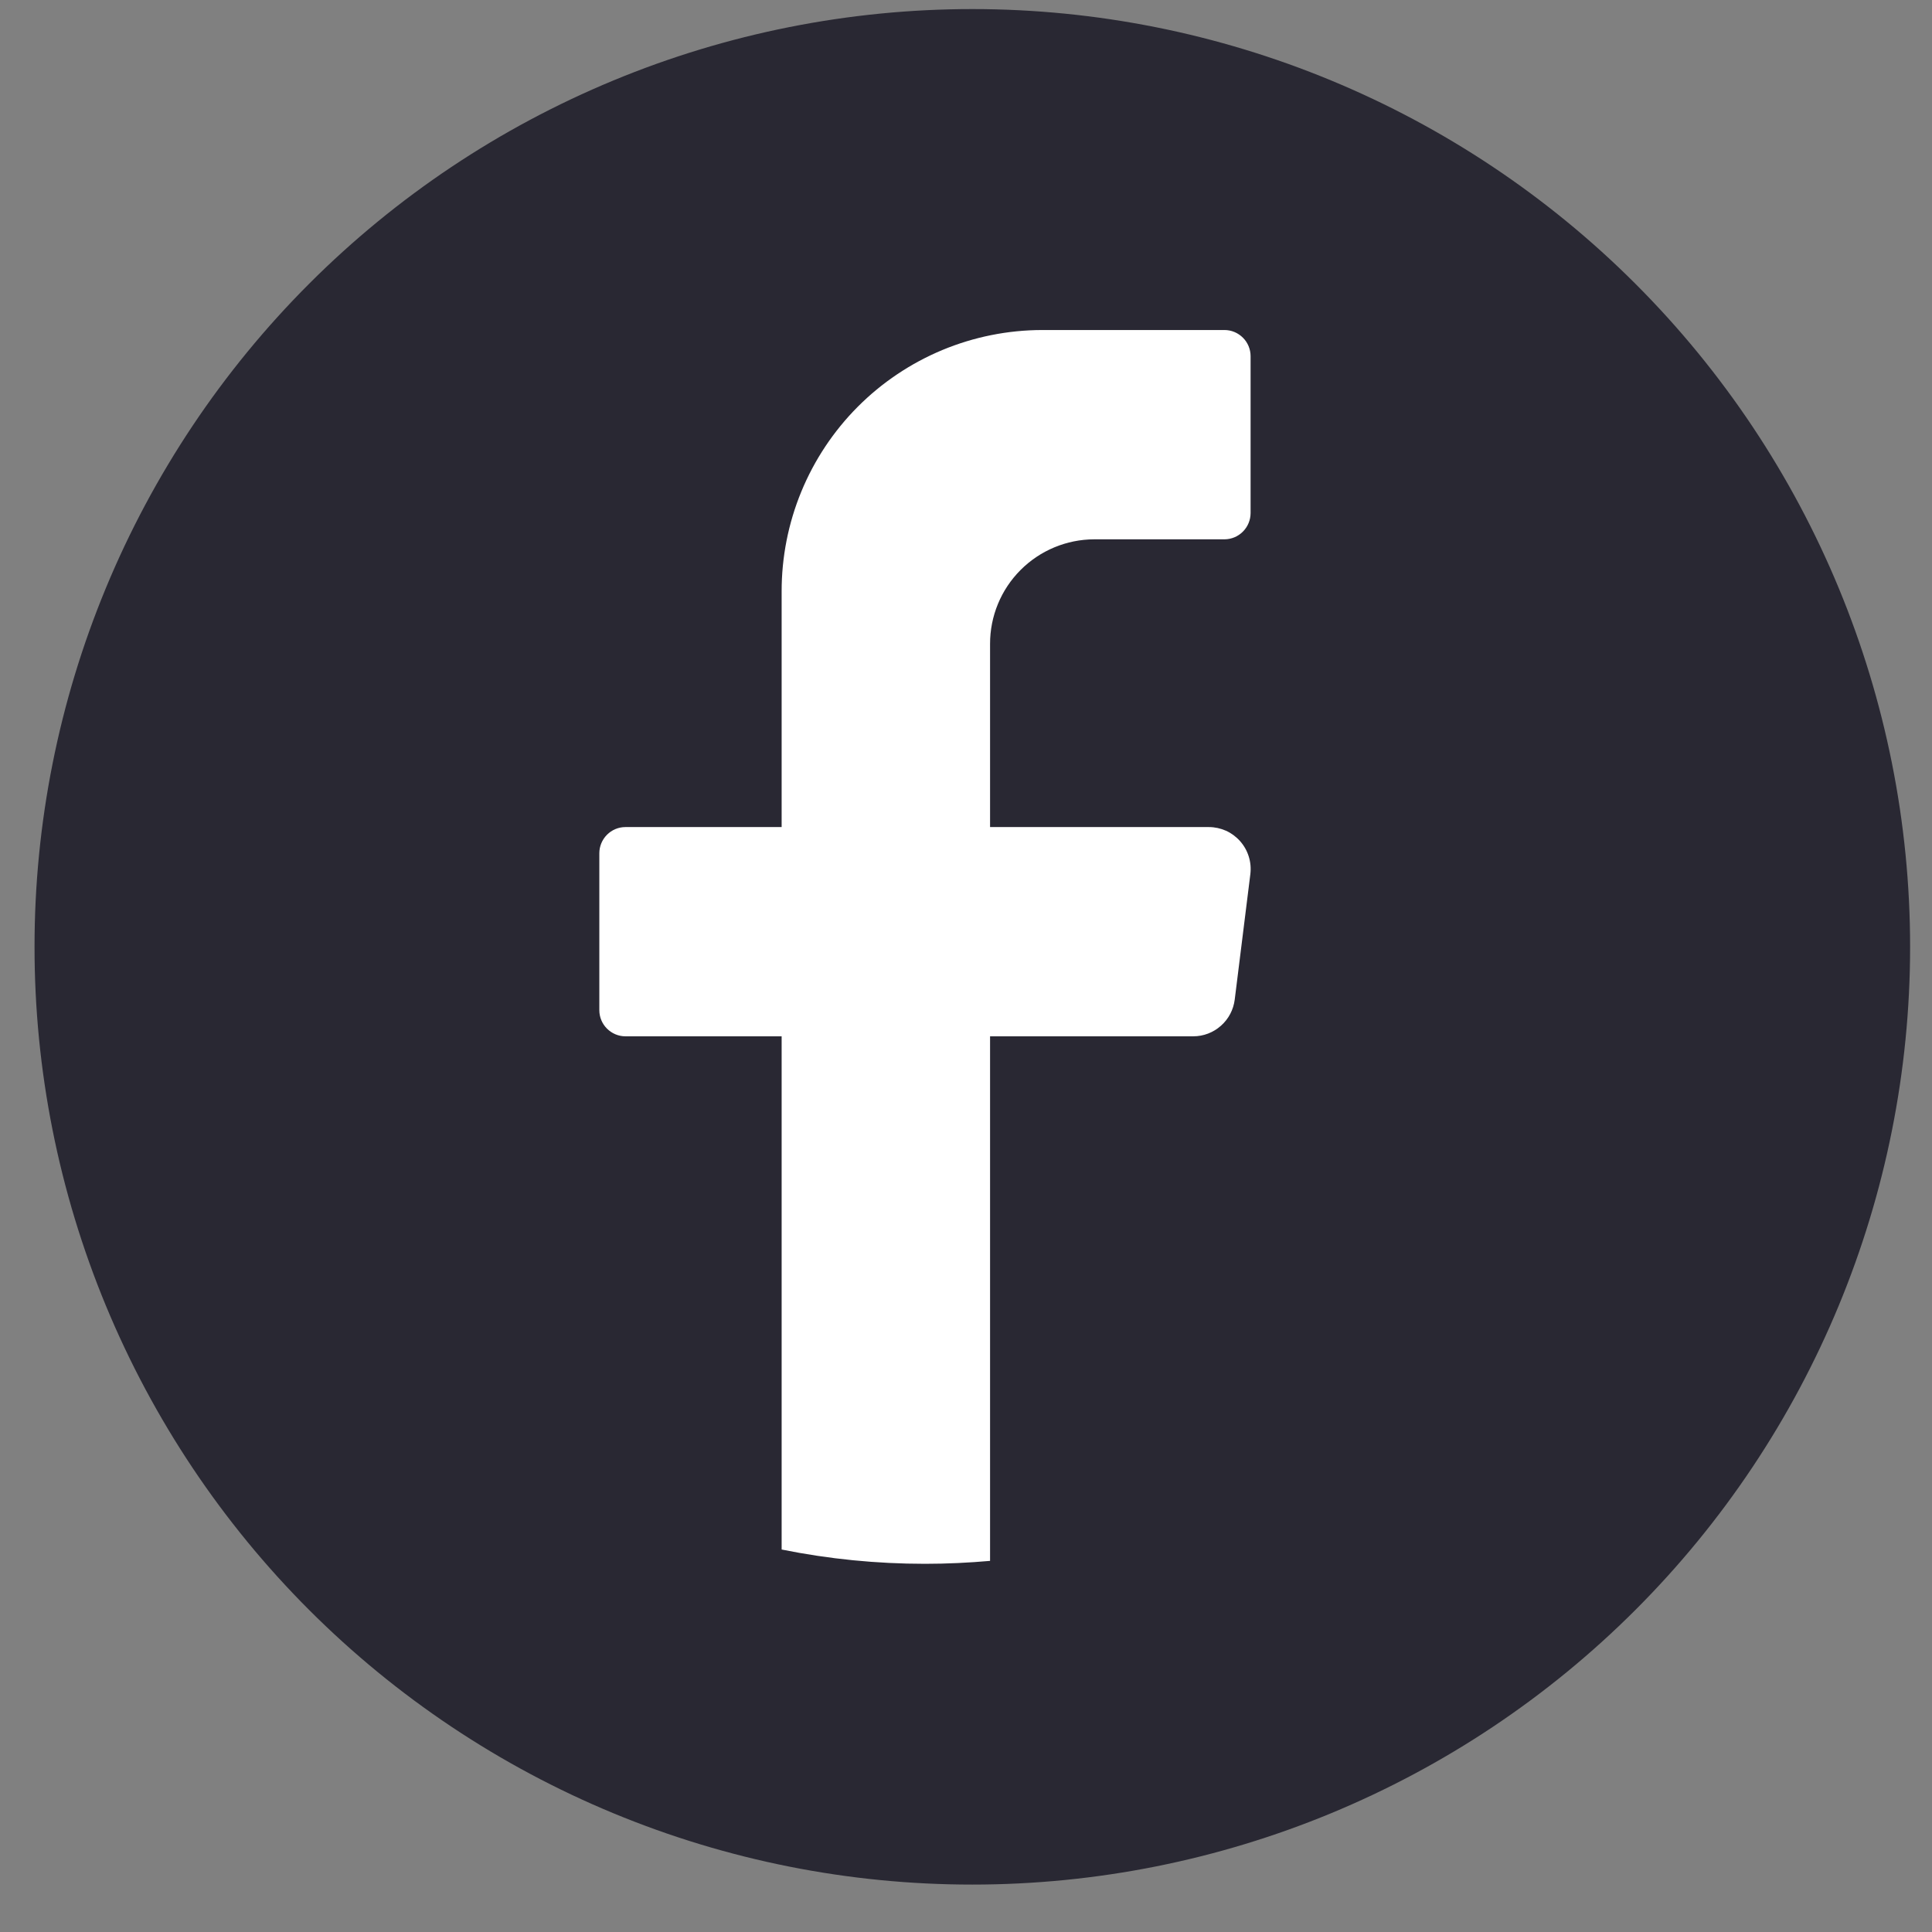
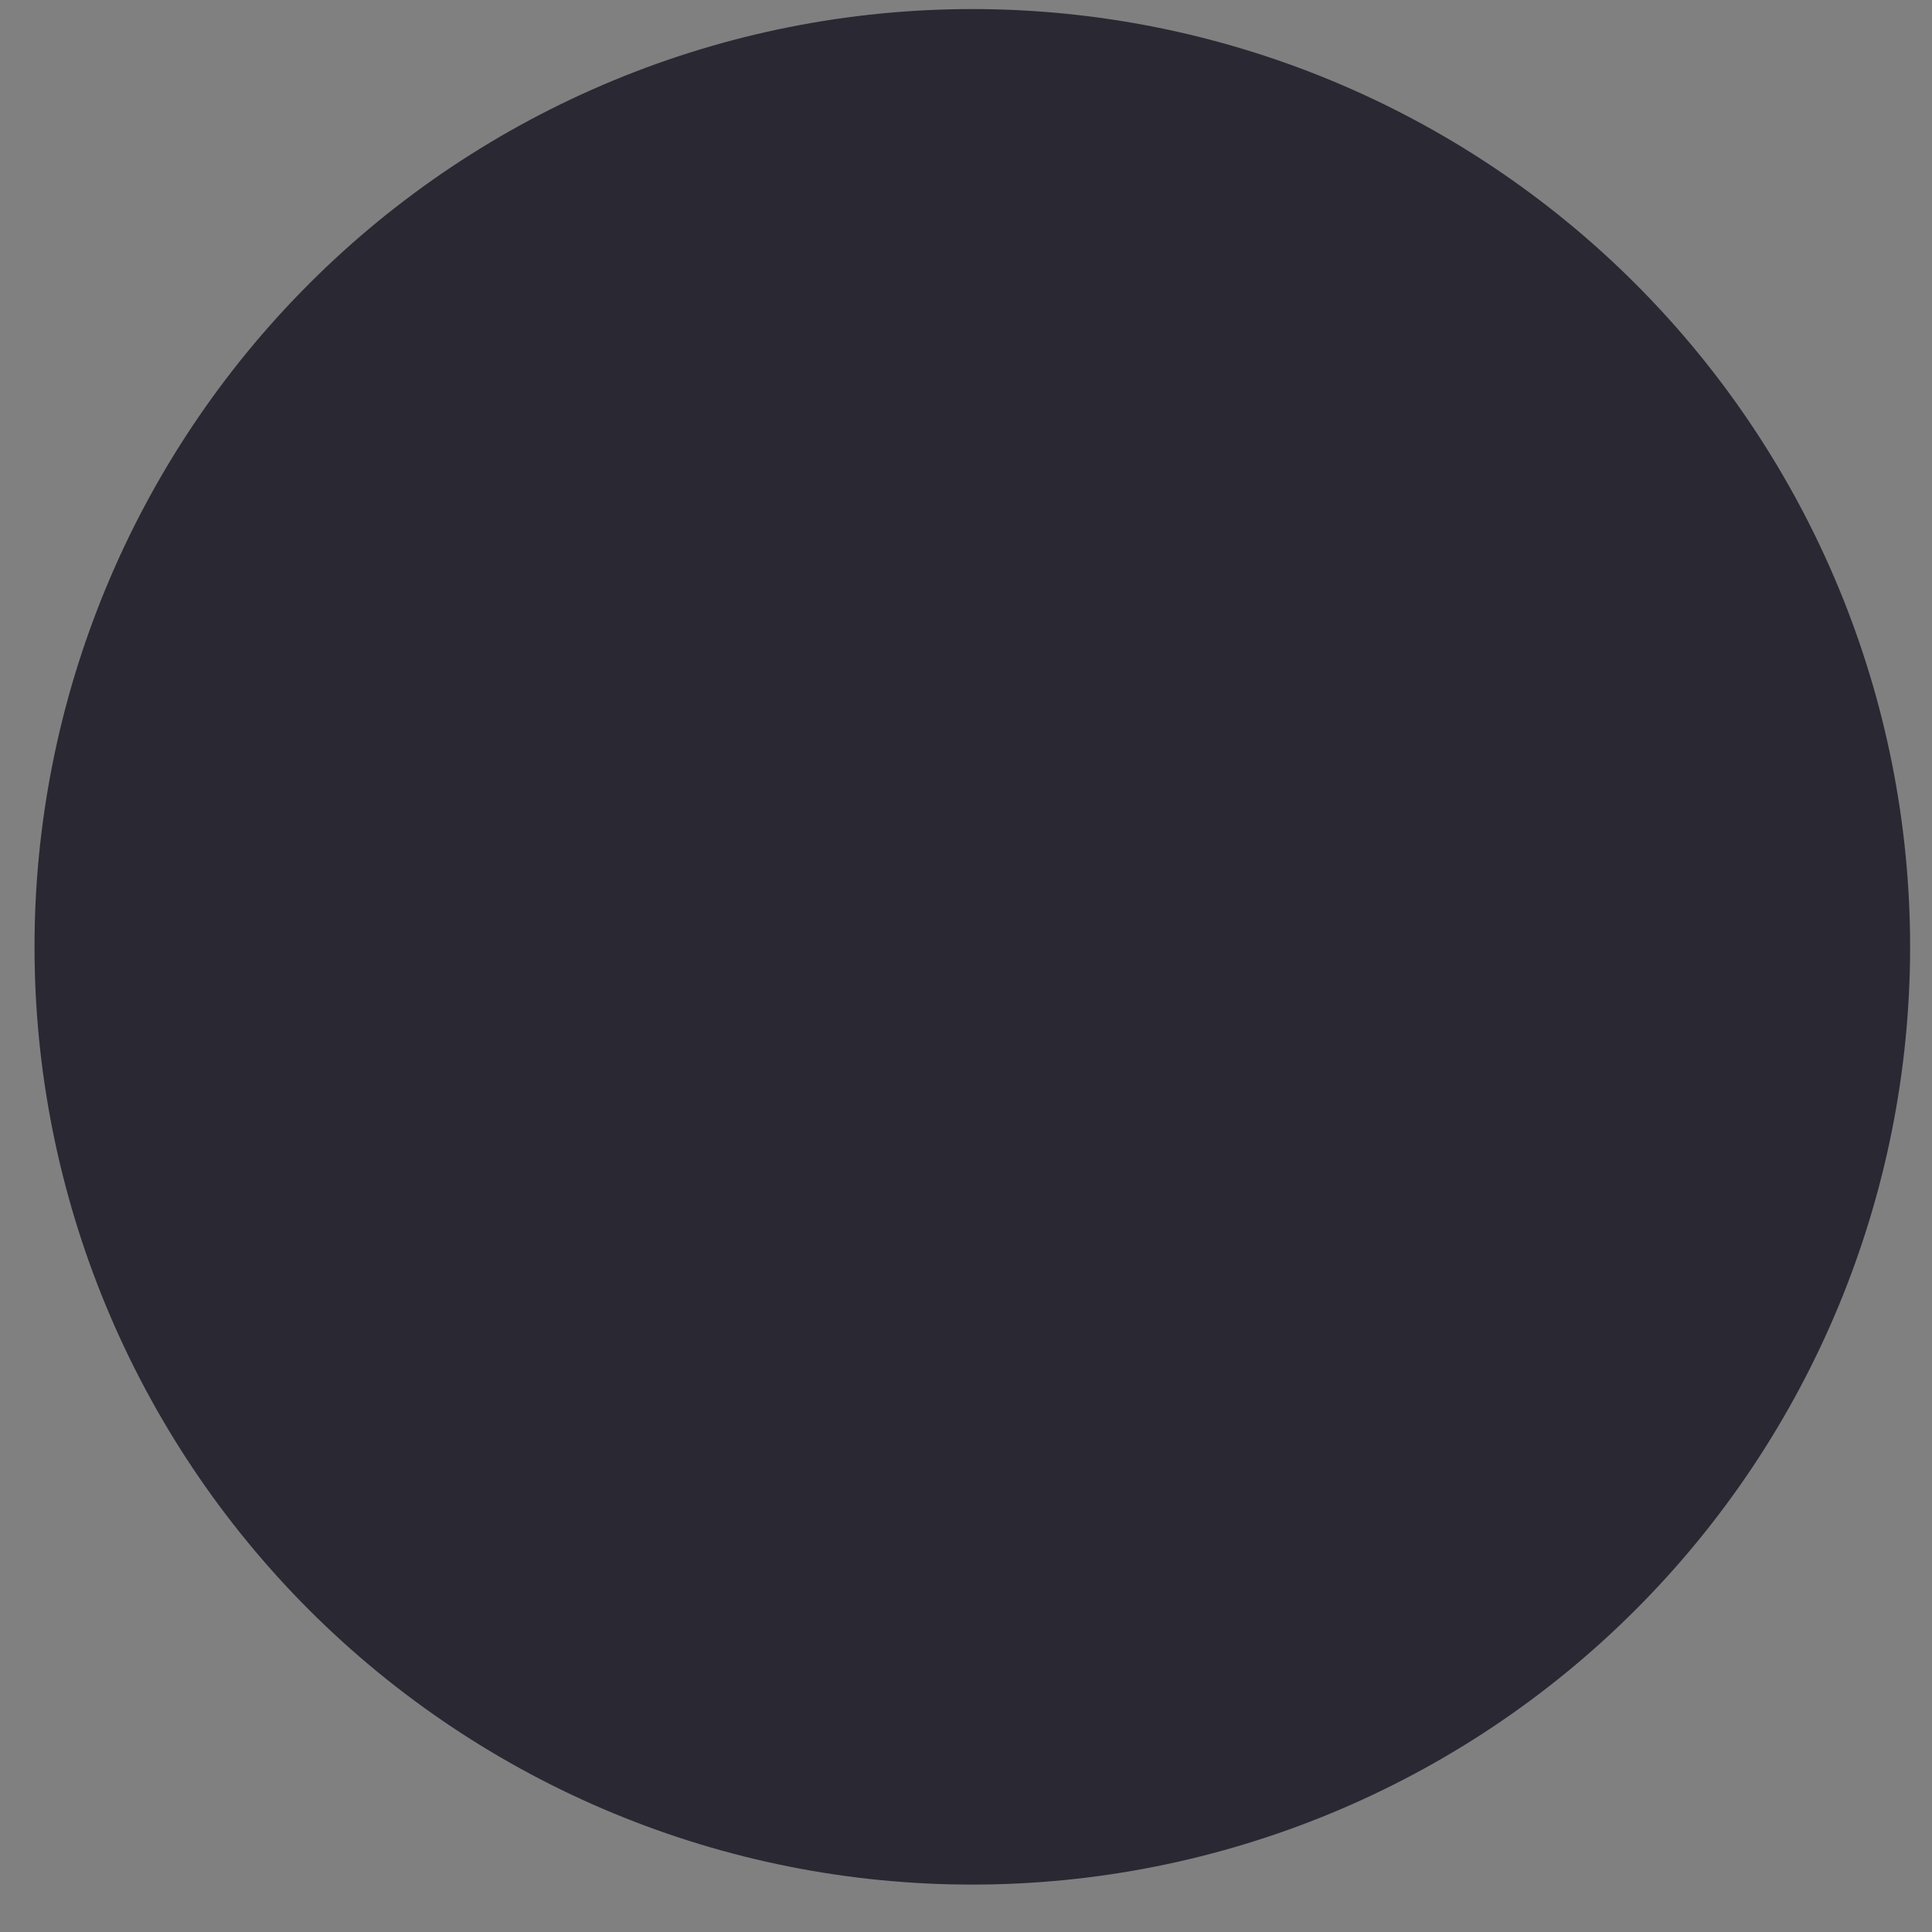
<svg xmlns="http://www.w3.org/2000/svg" width="33" height="33" viewBox="0 0 33 33" fill="none">
  <rect x="0" y="0" width="33" height="33" fill="#808080" stroke="none" />
  <path d="M32.626 16.173C32.626 20.421 30.938 24.495 27.934 27.499C24.93 30.503 20.856 32.19 16.608 32.19C14.504 32.191 12.421 31.777 10.478 30.972C8.534 30.167 6.768 28.987 5.281 27.5C3.794 26.013 2.614 24.246 1.809 22.303C1.004 20.359 0.589 18.276 0.59 16.173C0.589 14.069 1.004 11.986 1.809 10.043C2.614 8.1 3.794 6.333 5.281 4.846C6.768 3.358 8.534 2.179 10.478 1.374C12.421 0.569 14.504 0.155 16.608 0.155C20.856 0.155 24.93 1.843 27.934 4.847C30.938 7.851 32.626 11.925 32.626 16.173Z" fill="#292833" />
-   <path d="M21.357 14.93L21.09 17.074C21.068 17.247 20.985 17.406 20.854 17.521C20.724 17.637 20.556 17.701 20.382 17.701H16.911V26.661C16.545 26.693 16.174 26.711 15.799 26.711C14.976 26.711 14.157 26.63 13.351 26.467V17.701H10.682C10.564 17.701 10.451 17.653 10.367 17.569C10.284 17.486 10.237 17.373 10.237 17.255V14.574C10.237 14.456 10.284 14.343 10.367 14.259C10.45 14.175 10.564 14.127 10.682 14.127H13.351V10.104C13.35 9.519 13.464 8.939 13.687 8.397C13.91 7.856 14.237 7.364 14.65 6.949C15.063 6.534 15.554 6.205 16.095 5.979C16.636 5.754 17.215 5.638 17.8 5.637H20.916C21.034 5.637 21.147 5.685 21.231 5.769C21.314 5.852 21.361 5.966 21.361 6.084V8.765C21.36 8.883 21.314 8.996 21.23 9.08C21.147 9.164 21.034 9.211 20.916 9.212H18.691C18.218 9.213 17.765 9.402 17.431 9.737C17.097 10.072 16.91 10.526 16.911 10.999V14.127H20.649C20.75 14.127 20.849 14.149 20.942 14.19C21.034 14.232 21.116 14.293 21.183 14.369C21.25 14.445 21.3 14.534 21.33 14.631C21.36 14.727 21.369 14.829 21.357 14.93Z" fill="white" />
</svg>